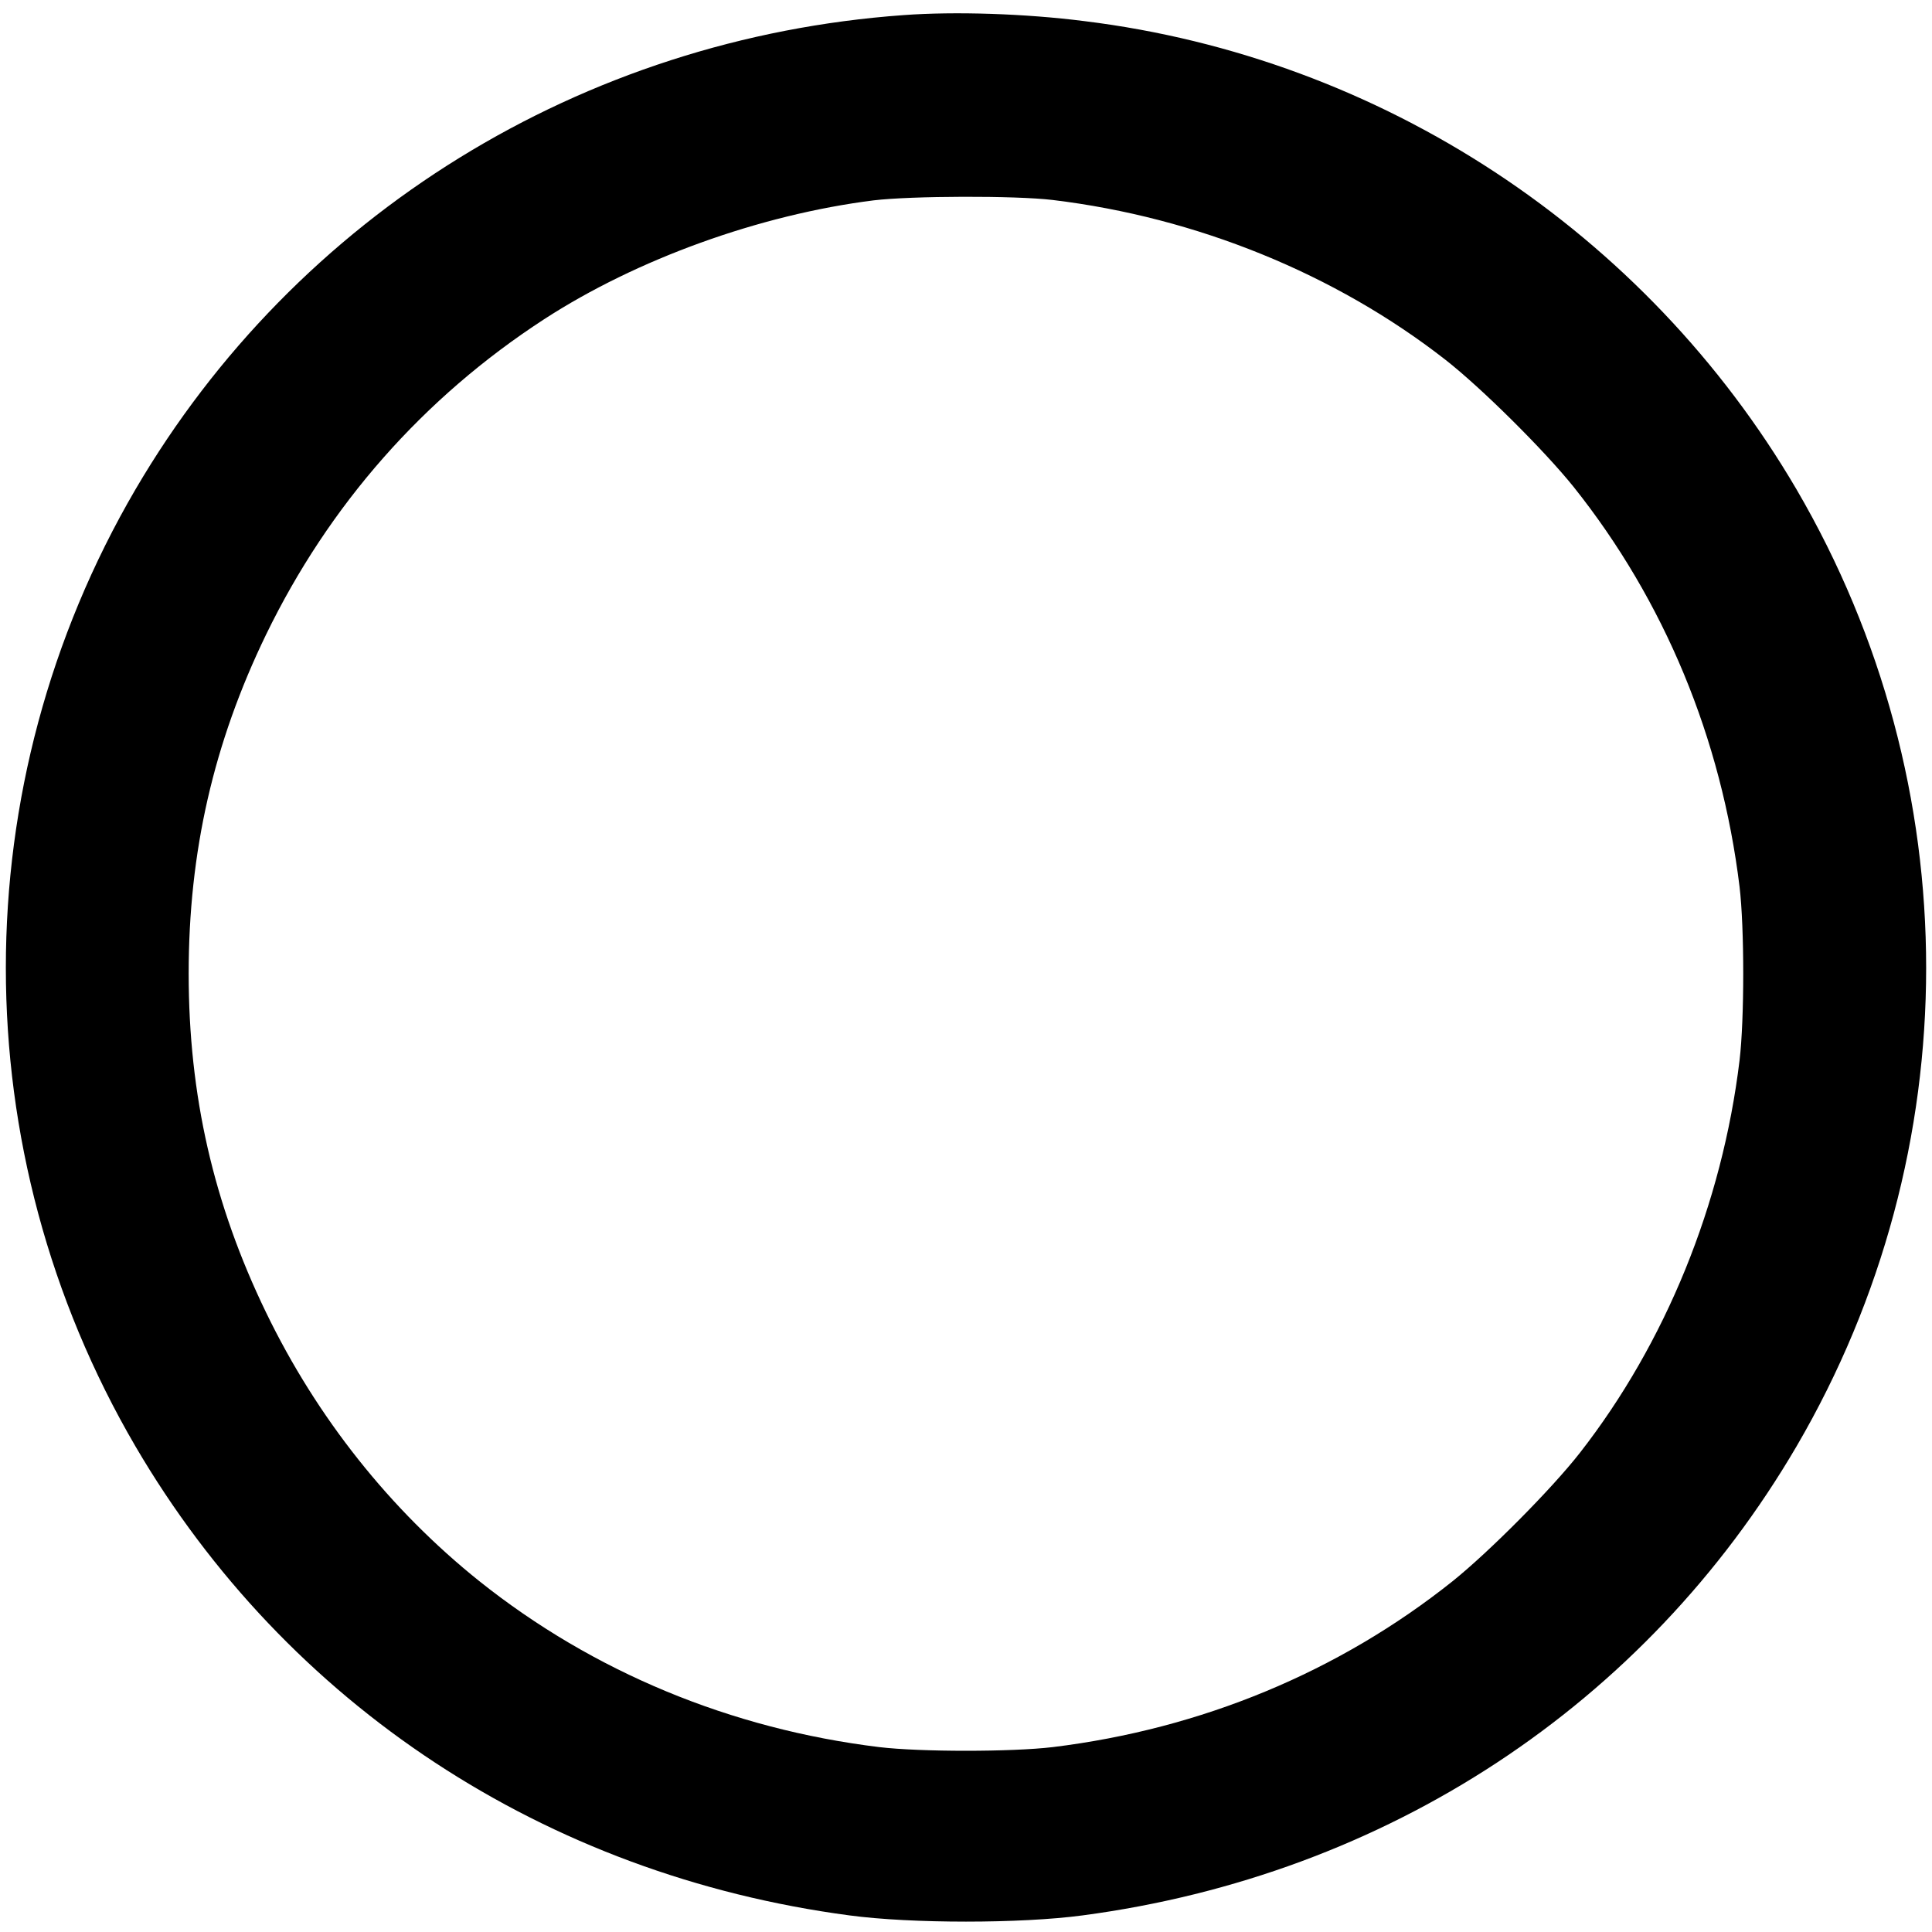
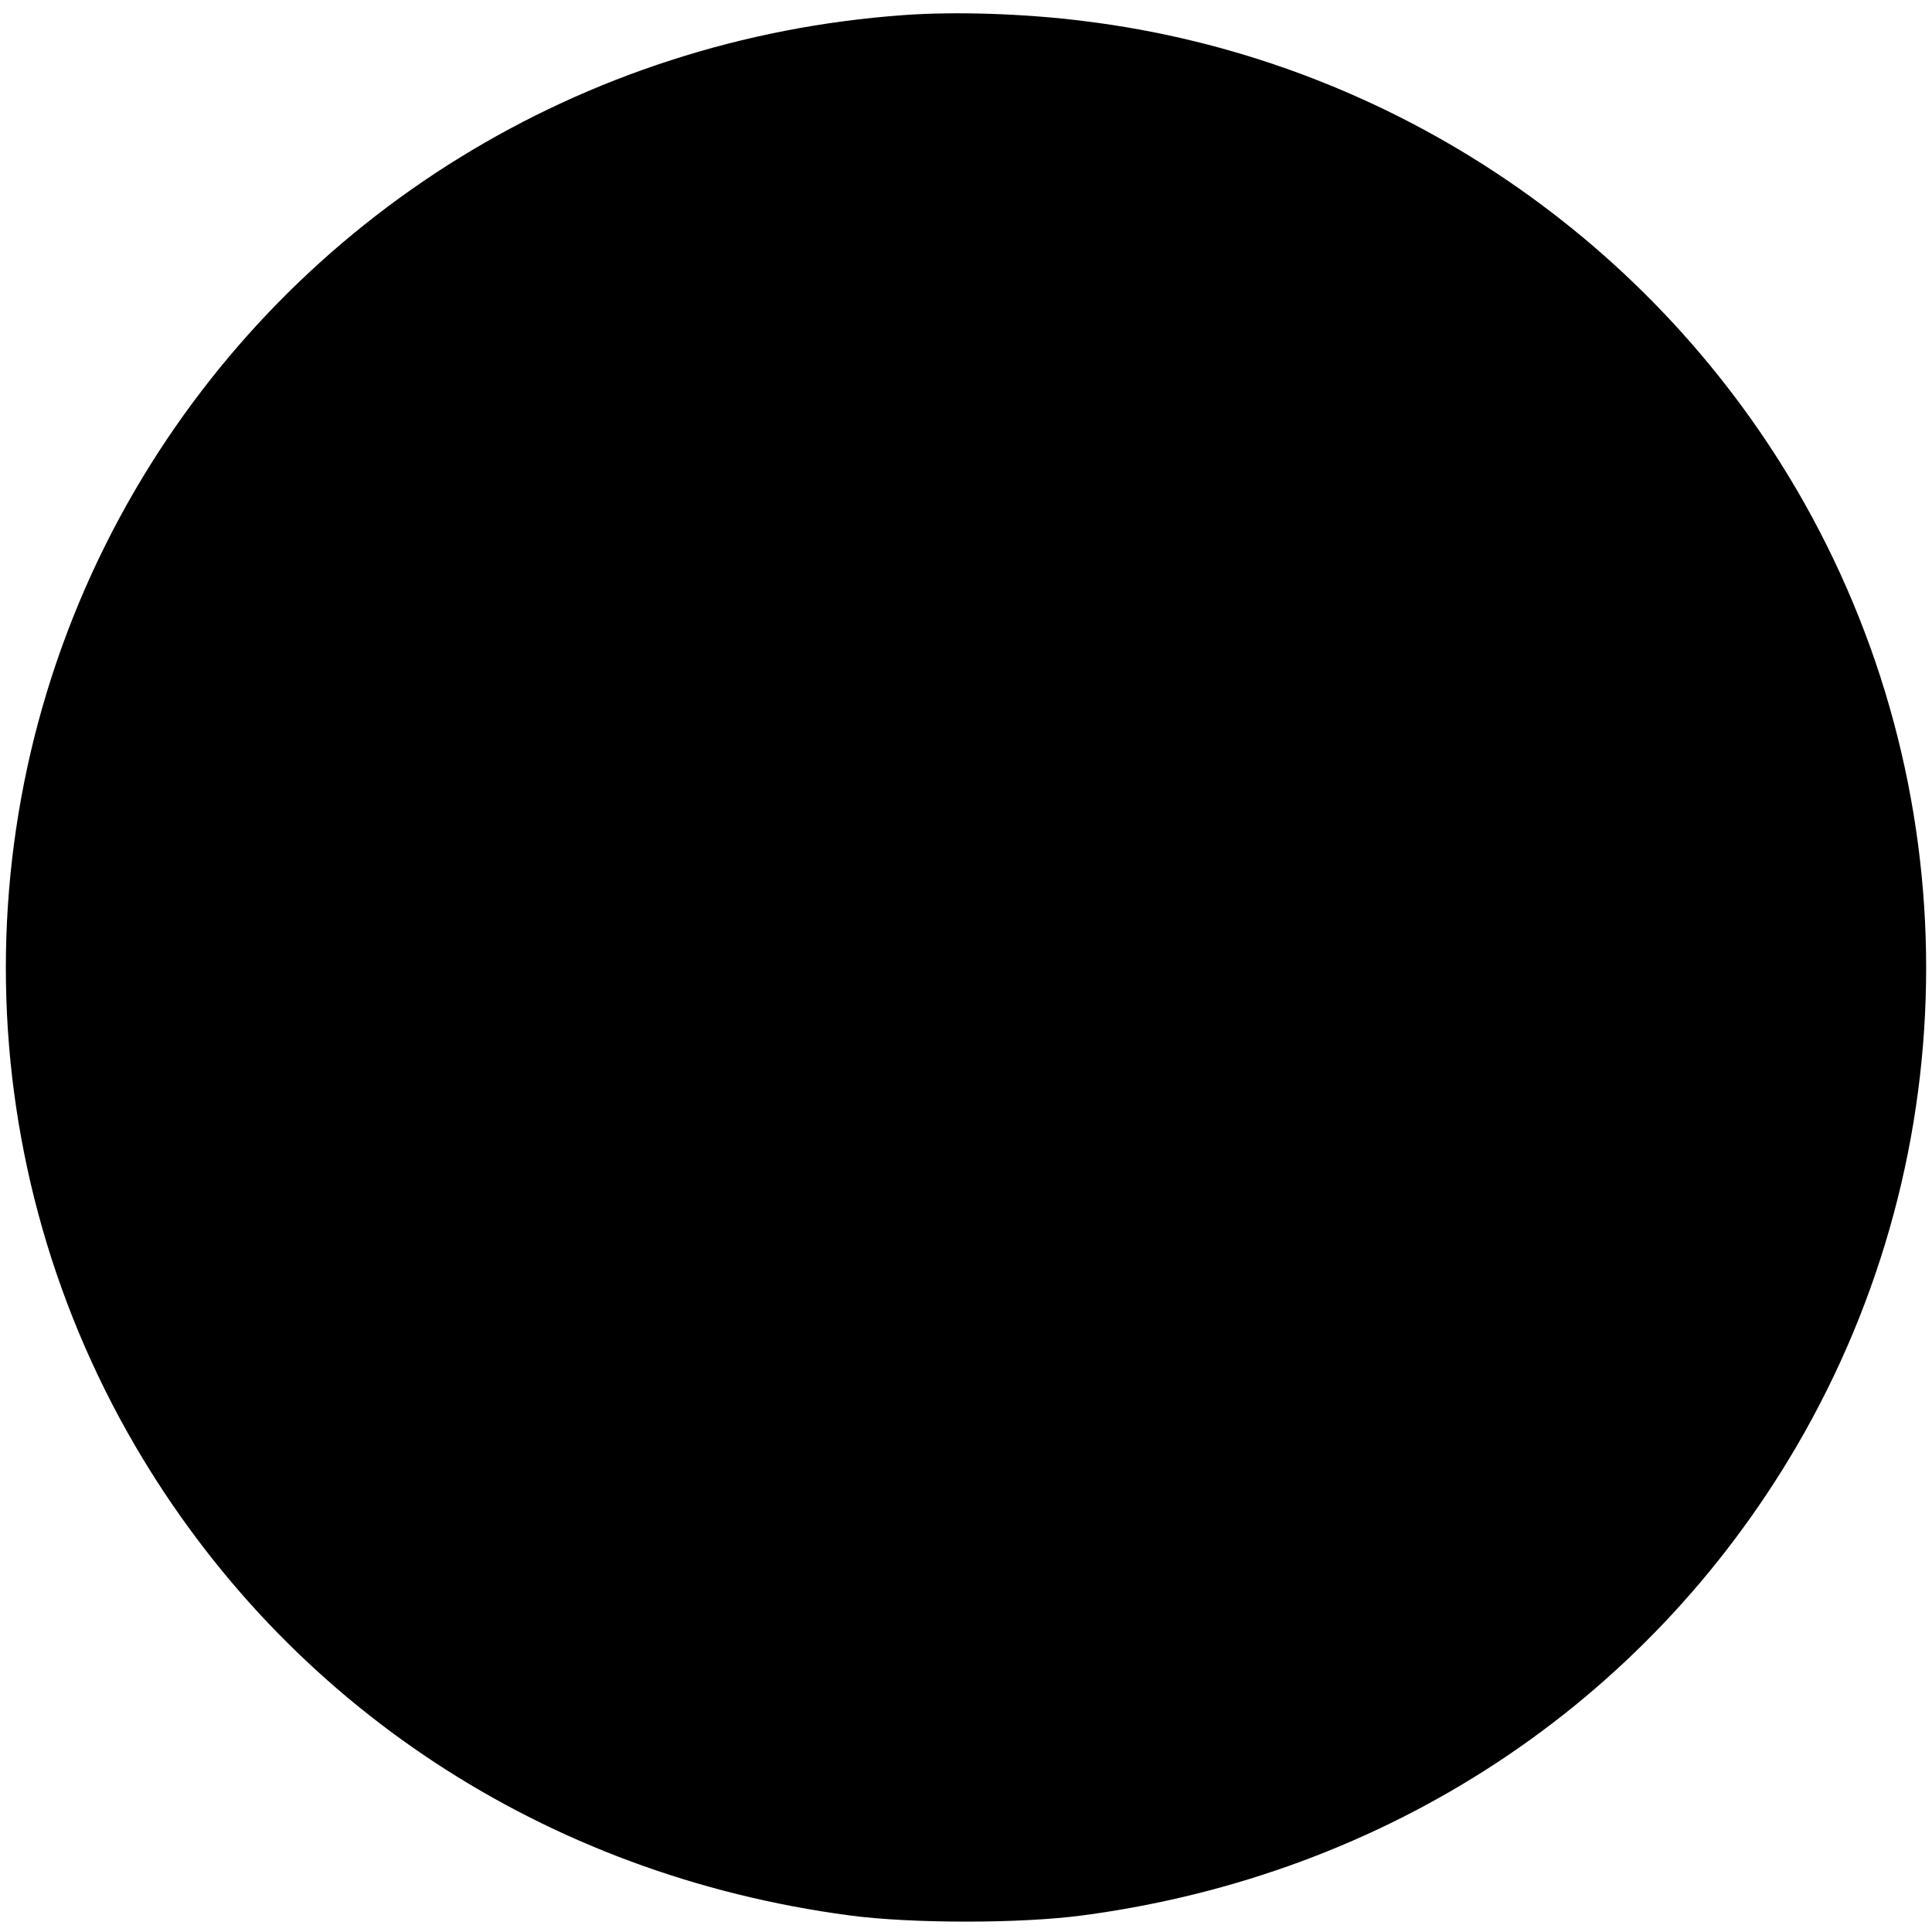
<svg xmlns="http://www.w3.org/2000/svg" version="1.0" width="512pt" height="512pt" viewBox="0 0 512 512" preserveAspectRatio="xMidYMid meet">
  <g transform="translate(0,512) scale(0.1,-0.1)" fill="#000000" stroke="none">
-     <path d="M2395 5080 c-852 -61 -1610 -529 -2036 -1257 -458 -784 -458 -1752 0 -2536 401 -685 1086 -1136 1892 -1243 164 -22 454 -22 618 0 806 107 1491 558 1892 1243 458 784 458 1752 0 2536 -400 683 -1100 1144 -1887 1241 -157 20 -343 26 -479 16z m395 -490 c381 -46 749 -196 1040 -423 96 -75 262 -240 340 -337 241 -302 392 -667 440 -1060 13 -109 13 -351 0 -460 -46 -381 -196 -749 -423 -1040 -75 -96 -240 -262 -337 -340 -302 -241 -667 -392 -1060 -440 -109 -13 -351 -13 -460 0 -393 48 -758 199 -1060 440 -236 189 -430 433 -565 712 -139 287 -205 575 -205 898 0 323 66 611 205 898 167 344 417 628 737 836 245 159 571 277 873 315 100 12 375 13 475 1z" />
+     <path d="M2395 5080 c-852 -61 -1610 -529 -2036 -1257 -458 -784 -458 -1752 0 -2536 401 -685 1086 -1136 1892 -1243 164 -22 454 -22 618 0 806 107 1491 558 1892 1243 458 784 458 1752 0 2536 -400 683 -1100 1144 -1887 1241 -157 20 -343 26 -479 16z m395 -490 z" />
  </g>
</svg>